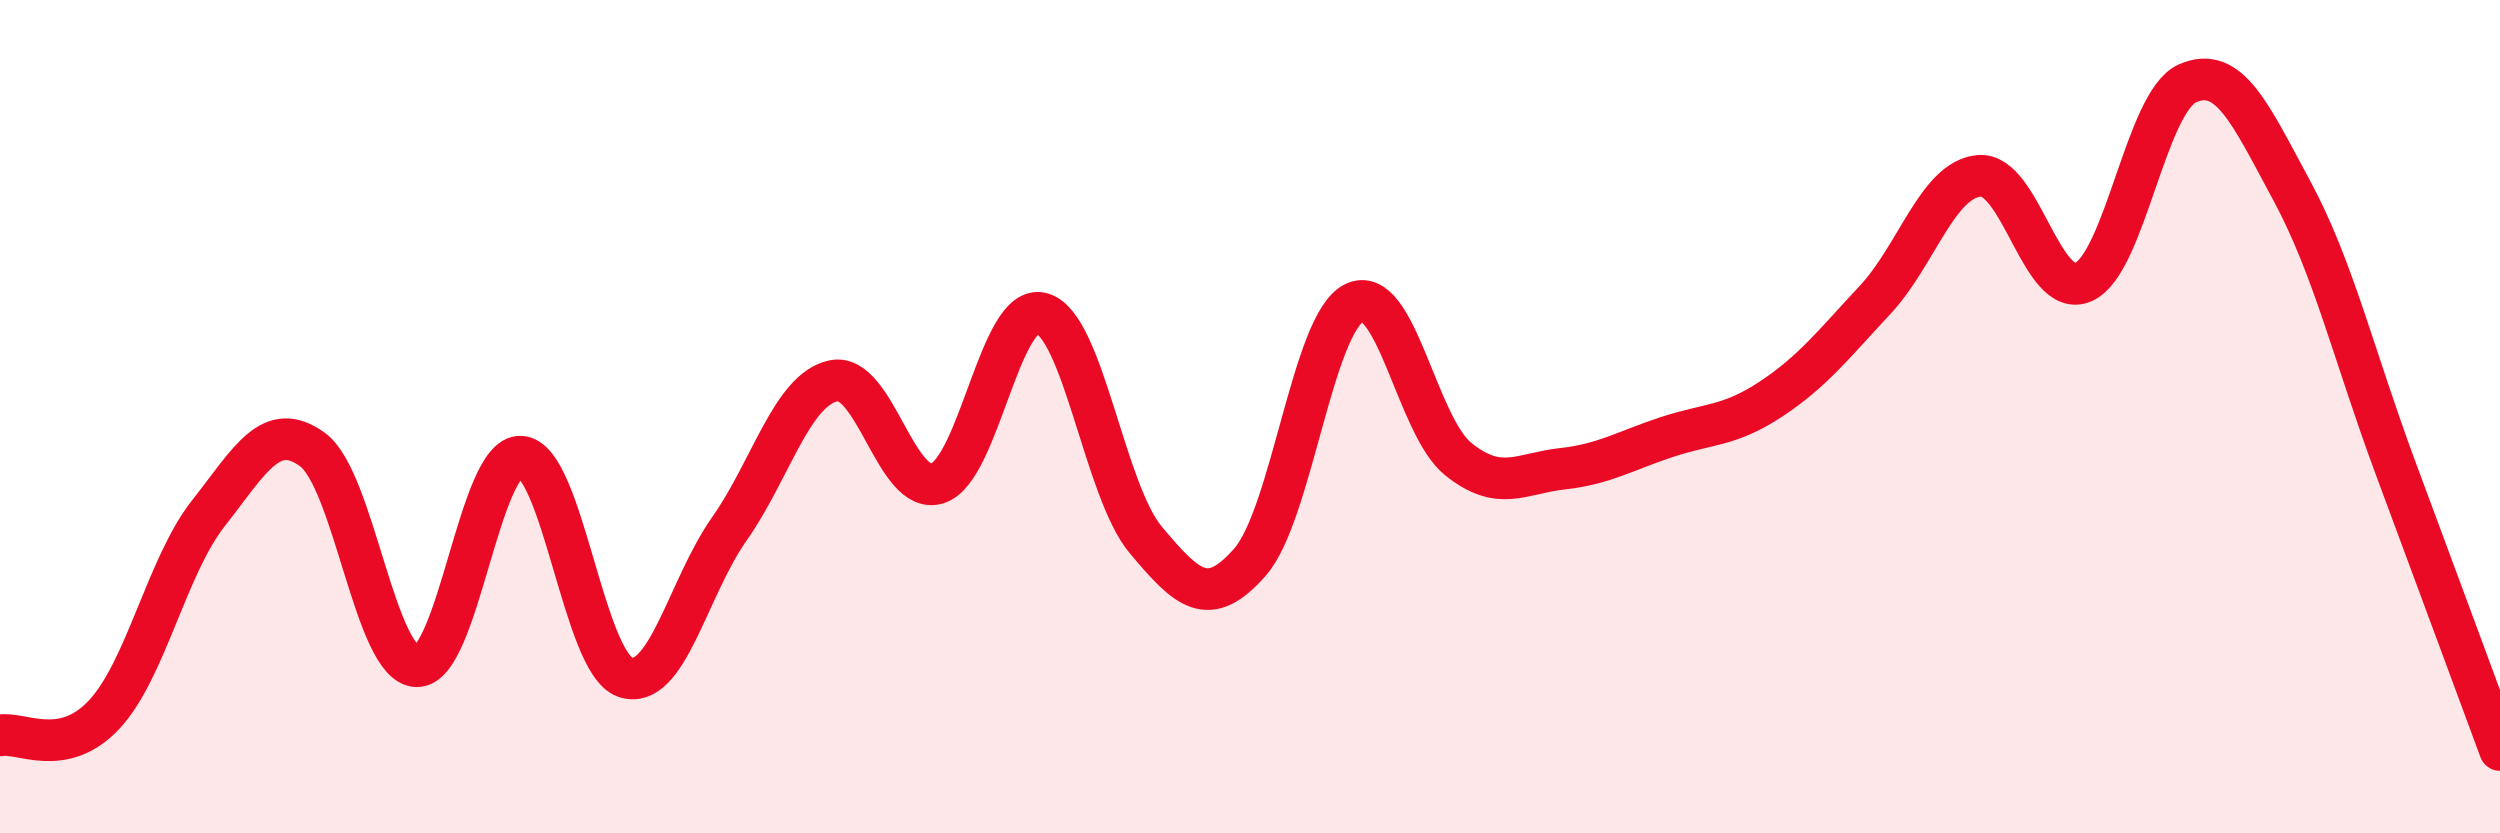
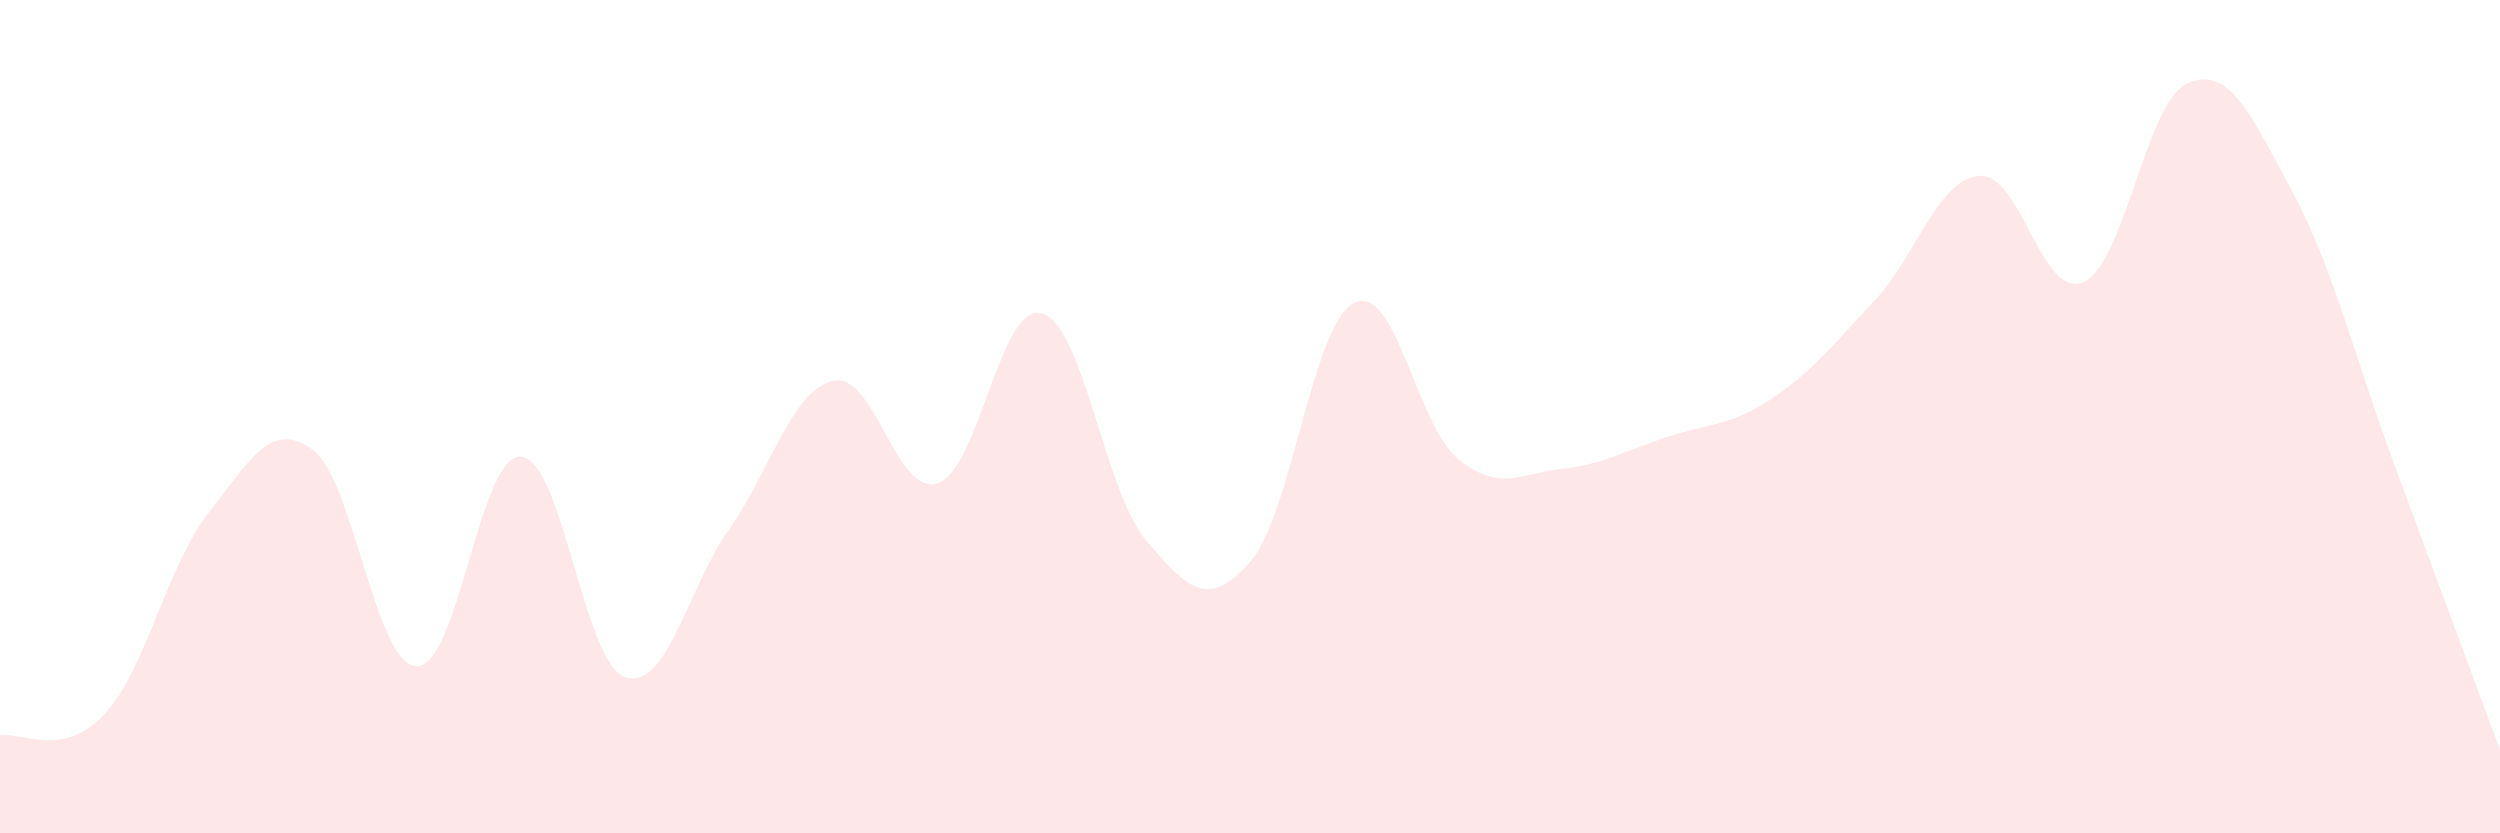
<svg xmlns="http://www.w3.org/2000/svg" width="60" height="20" viewBox="0 0 60 20">
  <path d="M 0,17.65 C 0.5,17.55 1.5,18.22 2.5,17.15 C 3.5,16.08 4,13.59 5,12.32 C 6,11.05 6.5,10.06 7.5,10.79 C 8.5,11.52 9,15.96 10,15.99 C 11,16.02 11.5,10.91 12.5,10.96 C 13.5,11.01 14,15.9 15,16.25 C 16,16.6 16.5,14.12 17.5,12.7 C 18.5,11.28 19,9.36 20,9.14 C 21,8.92 21.5,11.92 22.5,11.6 C 23.5,11.28 24,7.25 25,7.52 C 26,7.79 26.5,11.77 27.5,12.96 C 28.5,14.15 29,14.63 30,13.49 C 31,12.35 31.5,7.76 32.5,7.27 C 33.5,6.78 34,10.22 35,11.02 C 36,11.82 36.5,11.36 37.5,11.25 C 38.5,11.14 39,10.82 40,10.49 C 41,10.16 41.5,10.24 42.5,9.58 C 43.5,8.92 44,8.27 45,7.2 C 46,6.13 46.5,4.31 47.5,4.22 C 48.5,4.13 49,7.21 50,6.77 C 51,6.33 51.5,2.44 52.5,2 C 53.5,1.56 54,2.72 55,4.57 C 56,6.42 56.5,8.56 57.5,11.25 C 58.5,13.94 59.5,16.65 60,18L60 20L0 20Z" fill="#EB0A25" opacity="0.1" stroke-linecap="round" stroke-linejoin="round" />
-   <path d="M 0,17.65 C 0.5,17.55 1.5,18.22 2.5,17.15 C 3.5,16.08 4,13.59 5,12.32 C 6,11.05 6.5,10.06 7.5,10.79 C 8.5,11.52 9,15.96 10,15.99 C 11,16.02 11.5,10.91 12.5,10.96 C 13.5,11.01 14,15.9 15,16.25 C 16,16.6 16.5,14.12 17.5,12.7 C 18.5,11.28 19,9.36 20,9.14 C 21,8.92 21.5,11.92 22.5,11.6 C 23.5,11.28 24,7.25 25,7.52 C 26,7.79 26.5,11.77 27.5,12.96 C 28.5,14.15 29,14.63 30,13.49 C 31,12.35 31.5,7.76 32.5,7.27 C 33.5,6.78 34,10.22 35,11.02 C 36,11.82 36.5,11.36 37.5,11.25 C 38.5,11.14 39,10.82 40,10.49 C 41,10.16 41.5,10.24 42.5,9.58 C 43.5,8.92 44,8.27 45,7.2 C 46,6.13 46.5,4.31 47.5,4.22 C 48.5,4.13 49,7.21 50,6.77 C 51,6.33 51.5,2.44 52.5,2 C 53.5,1.56 54,2.72 55,4.57 C 56,6.42 56.5,8.56 57.5,11.25 C 58.5,13.94 59.5,16.65 60,18" stroke="#EB0A25" stroke-width="1" fill="none" stroke-linecap="round" stroke-linejoin="round" />
</svg>